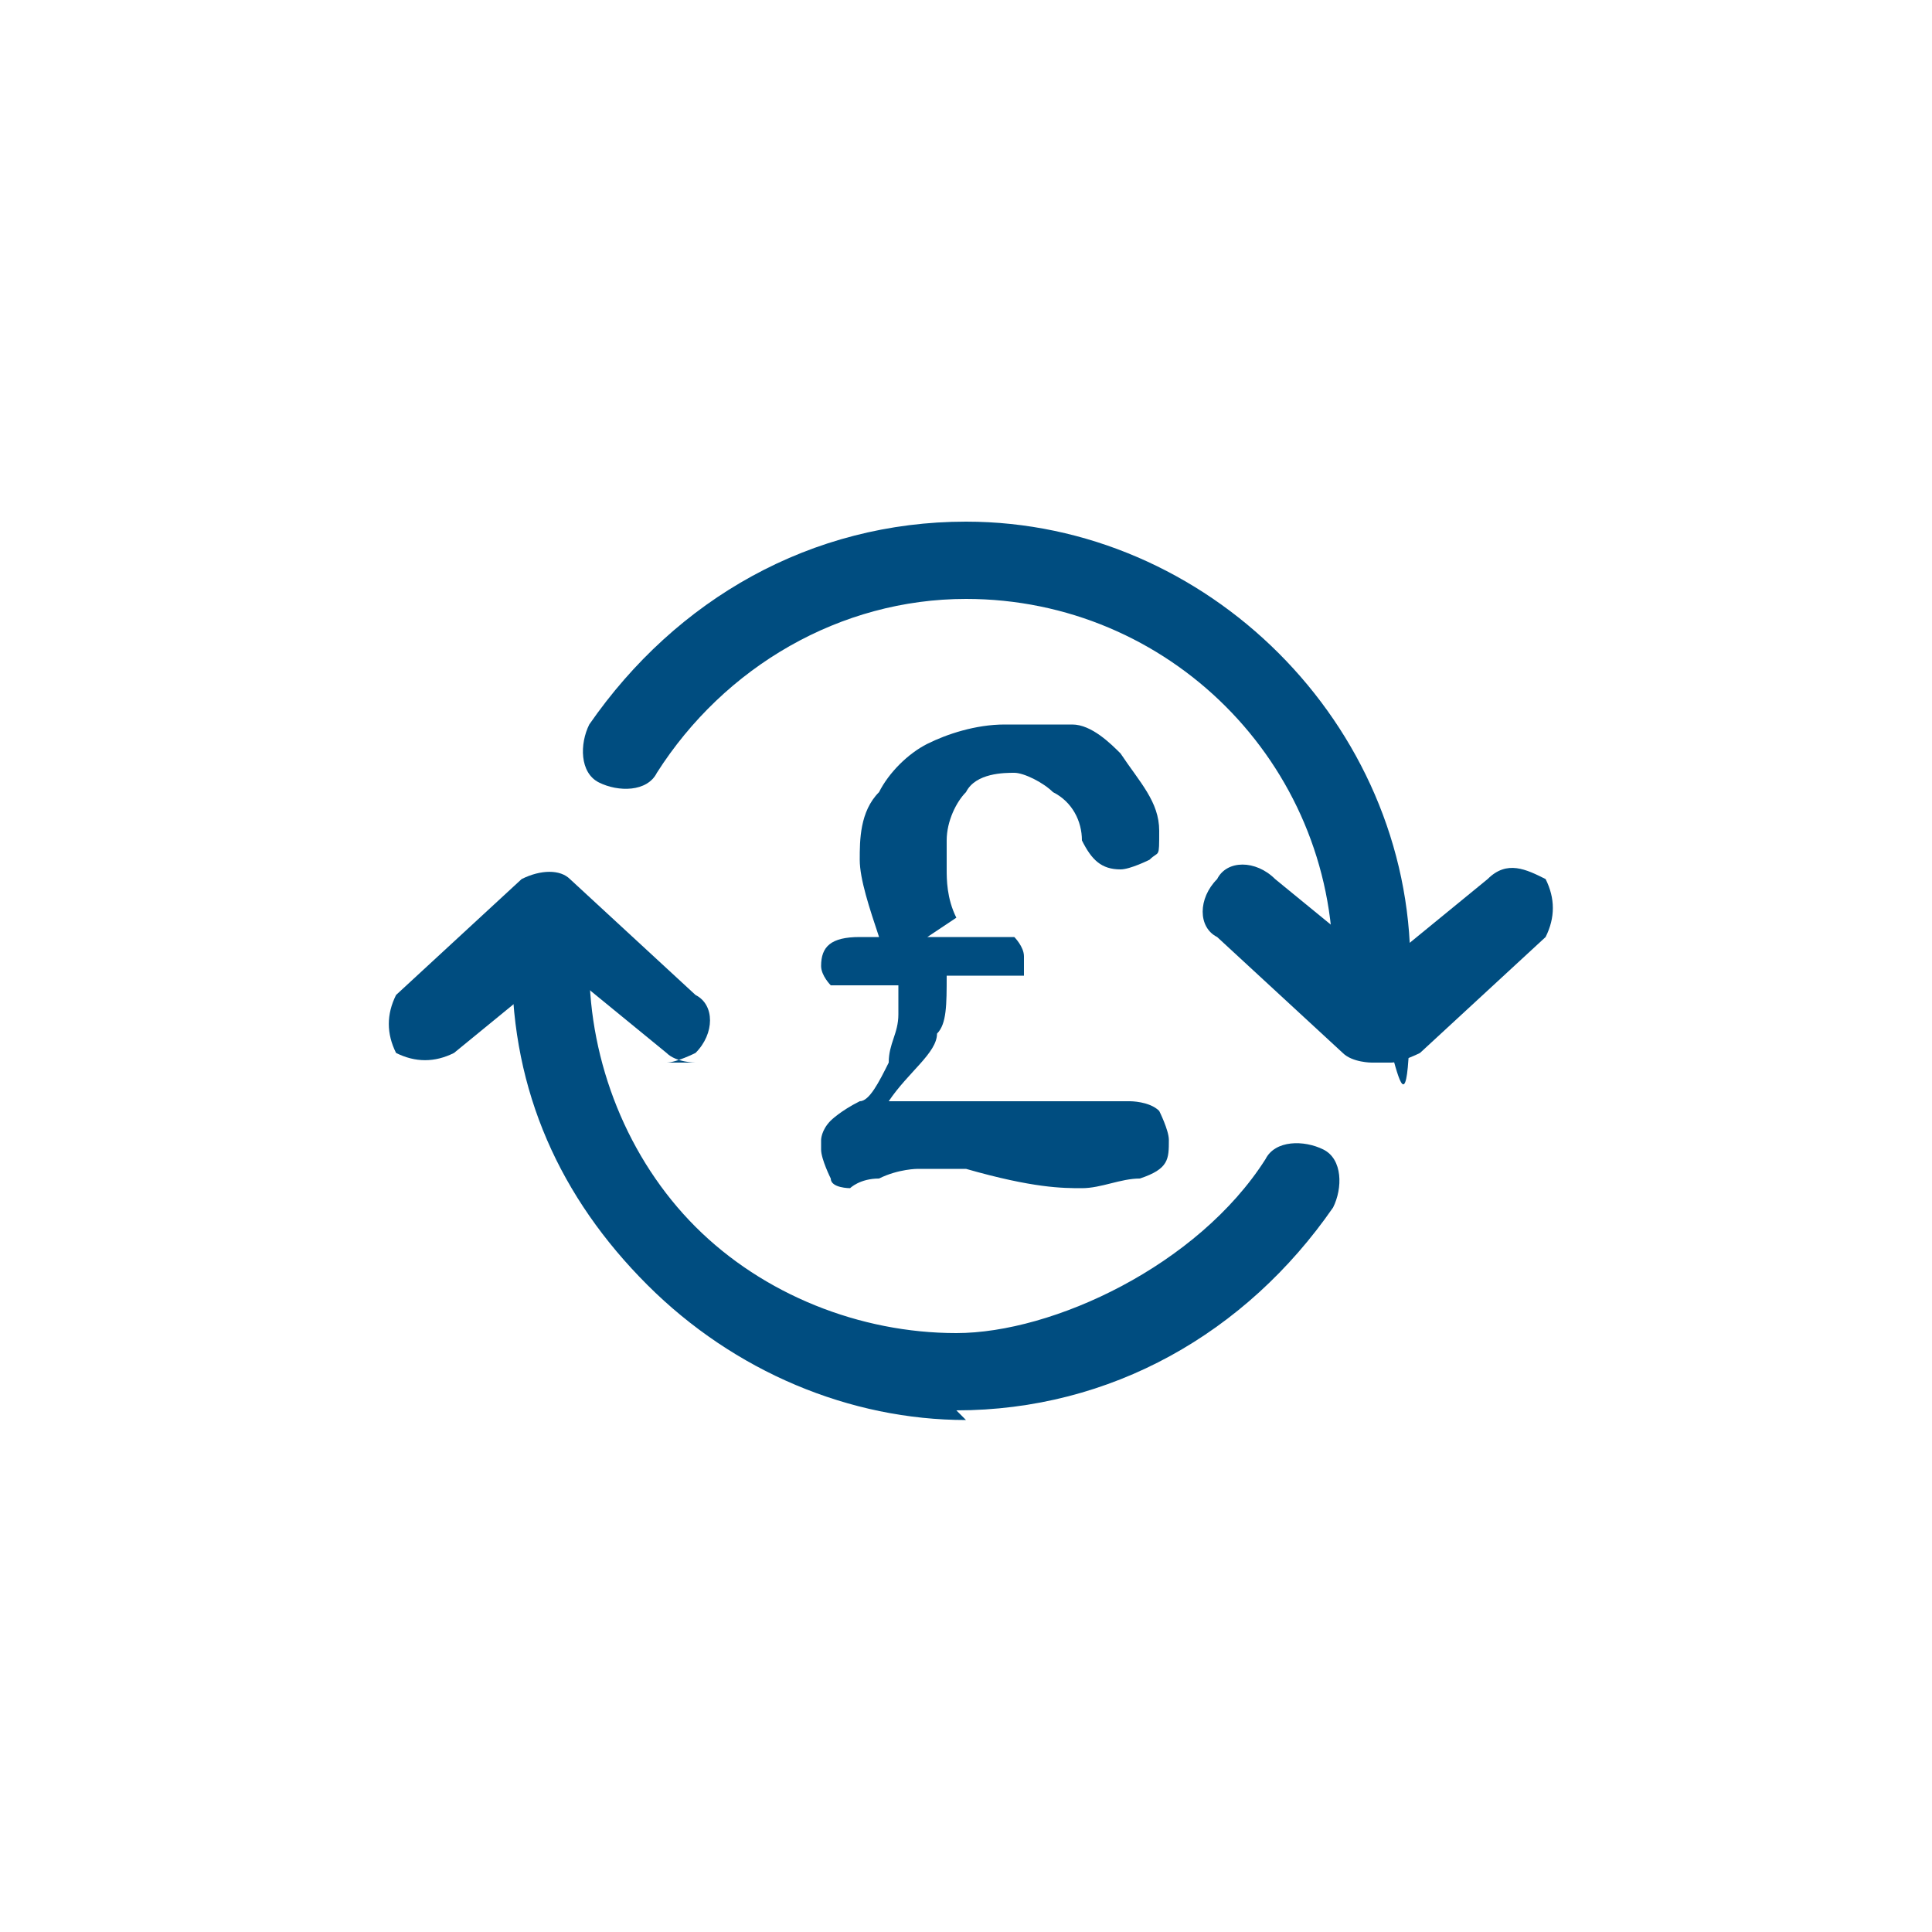
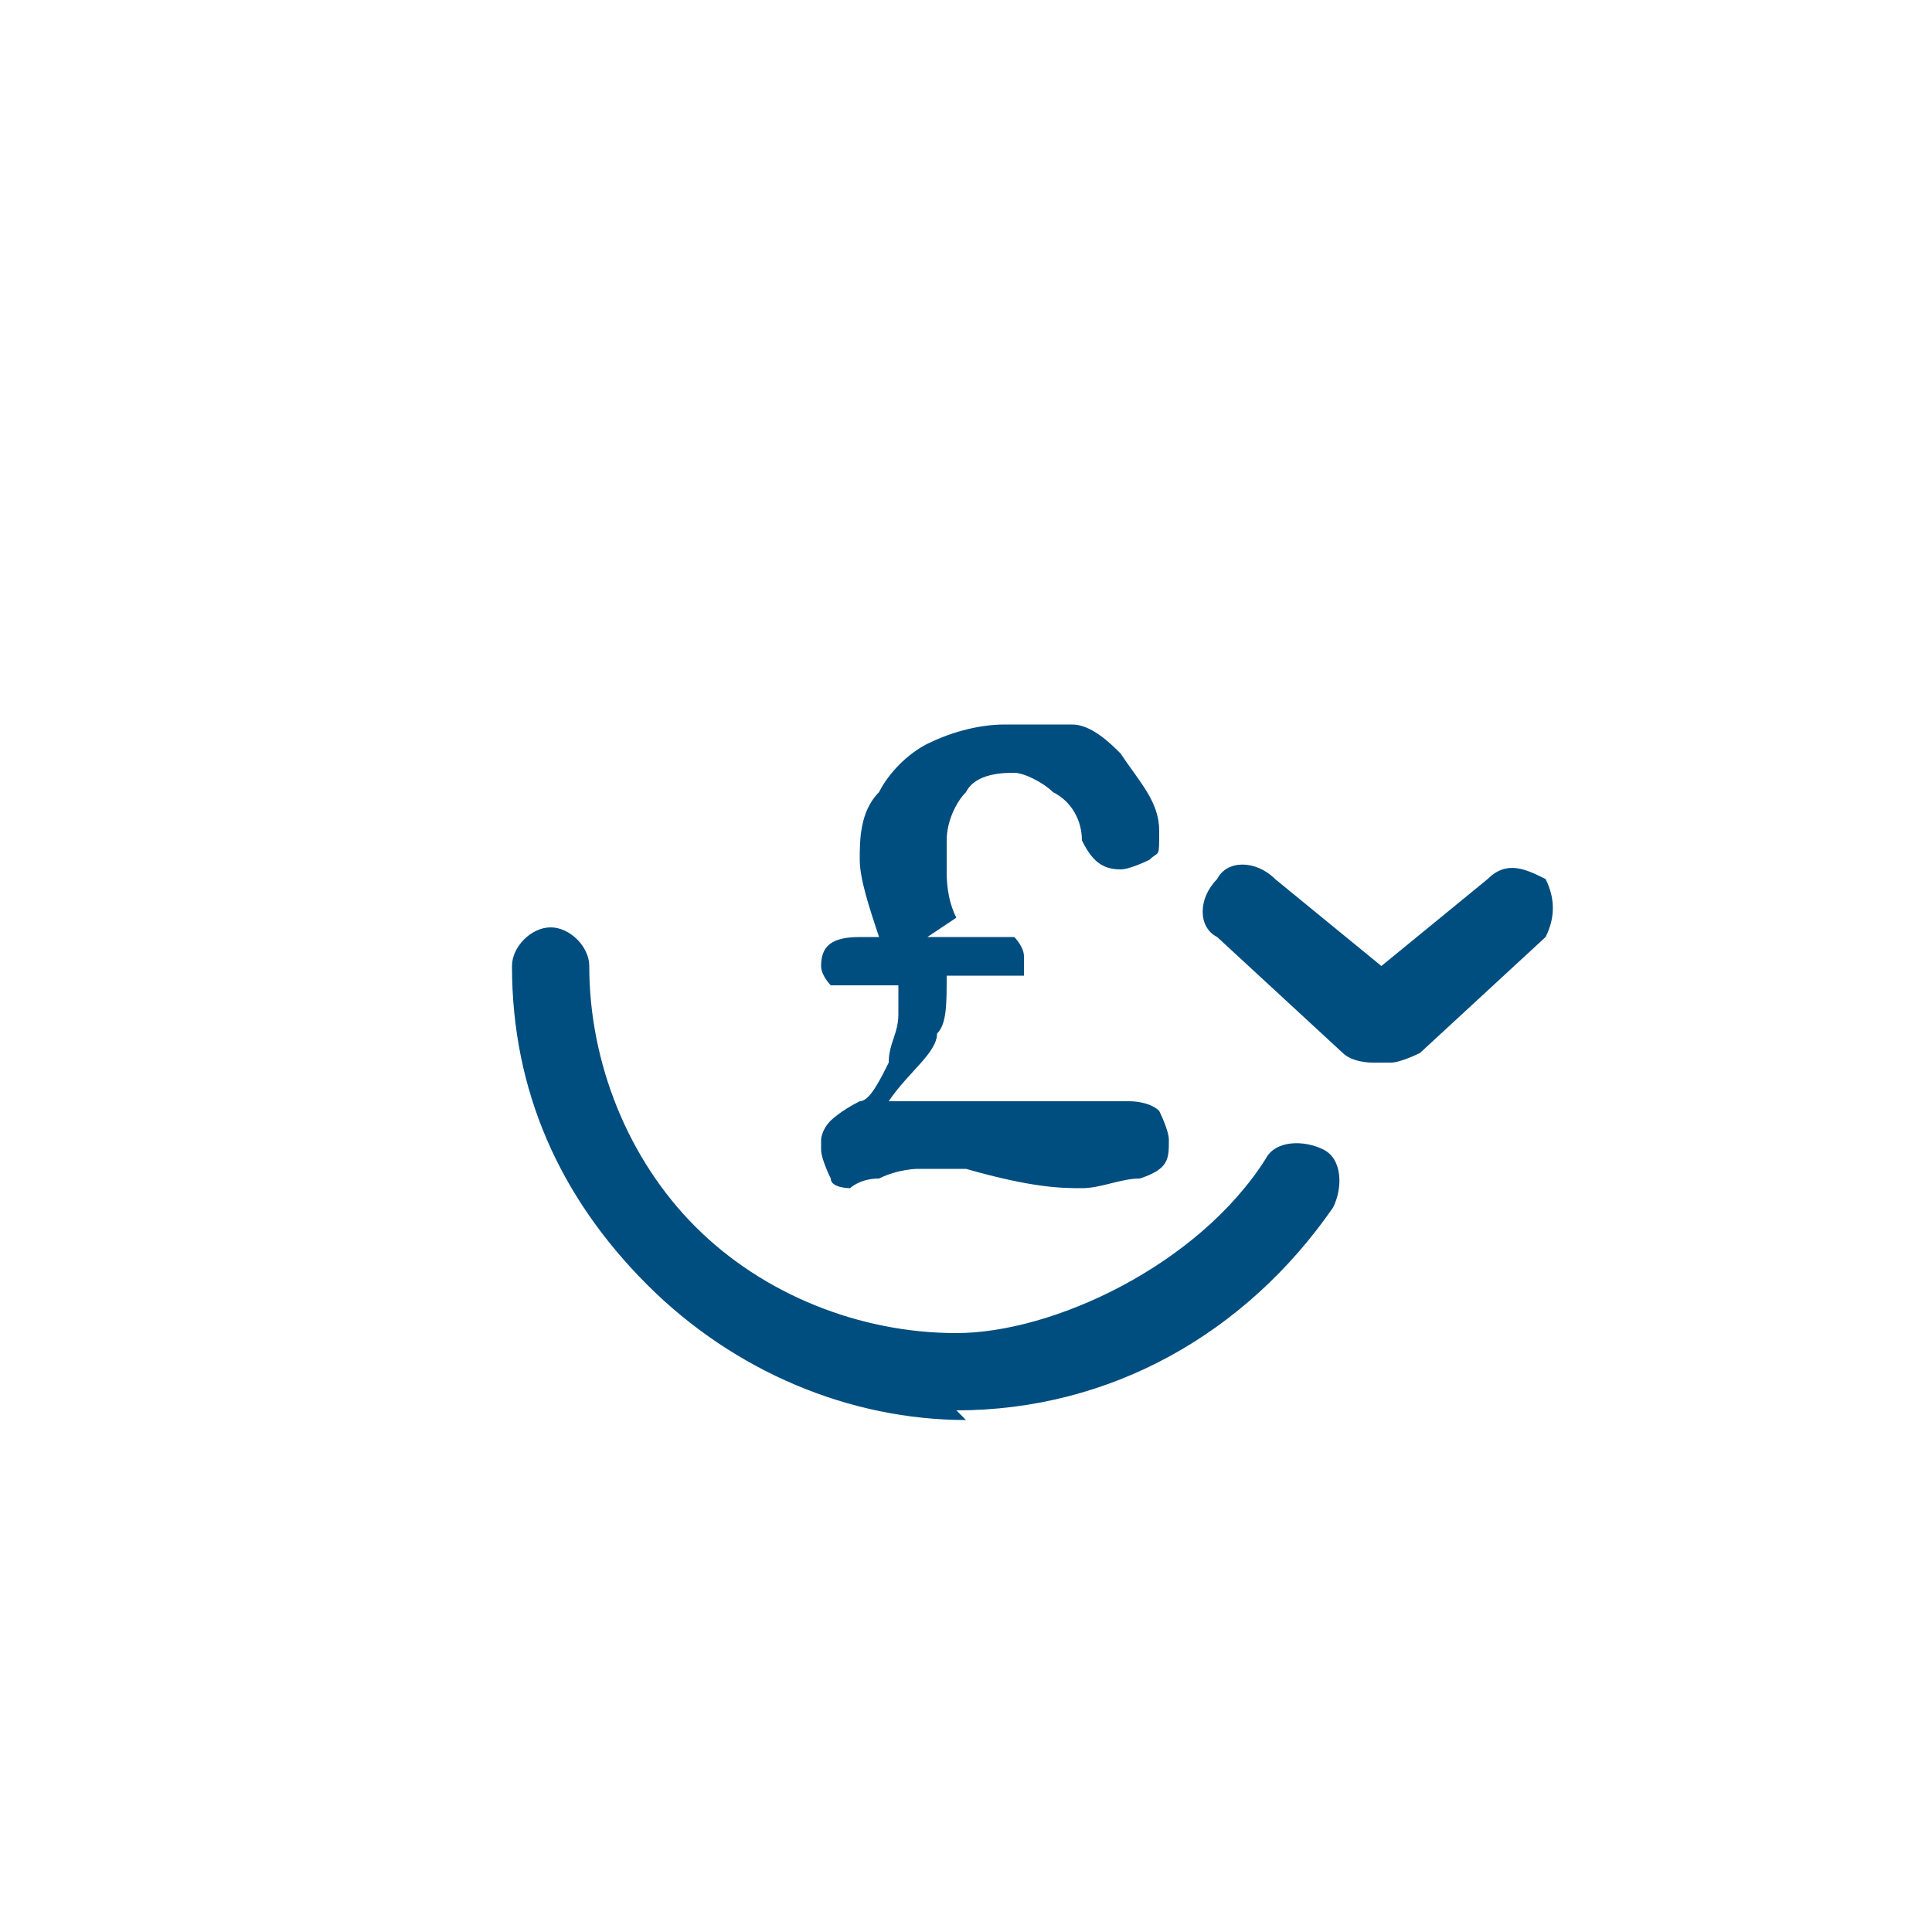
<svg xmlns="http://www.w3.org/2000/svg" id="uuid-c709bccd-7b25-4c2d-be88-f8ed65e46030" data-name="Layer 1" viewBox="0 0 20 20">
  <path d="M9.6,9.7h.5c.2,0,.3,0,.4,0,0,0,.1.1.1.2s0,.2,0,.2c0,0-.1,0-.2,0h-.6c0,.3,0,.5-.1.6,0,.2-.3.4-.5.7,0,0,.1,0,.2,0,0,0,.1,0,.2,0,0,0,.2,0,.3,0s.3,0,.6,0c.3,0,.4,0,.5,0,.1,0,.3,0,.4,0,.1,0,.2,0,.3,0,0,0,.2,0,.3.1,0,0,.1.2.1.3,0,.2,0,.3-.3.4-.2,0-.4.1-.6.1s-.5,0-1.2-.2c0,0,0,0,0,0,0,0,0,0-.1,0,0,0-.1,0-.2,0s-.2,0-.2,0c0,0-.2,0-.4.1-.2,0-.3.1-.3.1s-.2,0-.2-.1c0,0-.1-.2-.1-.3s0,0,0-.1c0,0,0-.1.1-.2,0,0,.1-.1.3-.2.1,0,.2-.2.3-.4,0-.2.1-.3.1-.5s0-.1,0-.3h-.3c-.2,0-.3,0-.4,0,0,0-.1-.1-.1-.2,0-.2.1-.3.4-.3h.2c-.1-.3-.2-.6-.2-.8s0-.5.2-.7c.1-.2.3-.4.5-.5.2-.1.5-.2.8-.2s.5,0,.7,0c.2,0,.4.2.5.3.2.3.4.5.4.8s0,.2-.1.3c0,0-.2.1-.3.1-.2,0-.3-.1-.4-.3,0-.2-.1-.4-.3-.5-.1-.1-.3-.2-.4-.2s-.4,0-.5.2c-.1.1-.2.3-.2.5s0,.2,0,.3c0,.1,0,.3.1.5Z" fill="#004d80" stroke-width="0" />
  <g>
-     <path d="M7.2,11c0,0-.2,0-.3-.1l-1.1-.9-1.1.9c-.2.1-.4.1-.6,0-.1-.2-.1-.4,0-.6l1.3-1.2c.2-.1.4-.1.5,0l1.3,1.2c.2.1.2.4,0,.6,0,0-.2.1-.3.1Z" fill="#004d80" stroke-width="0" />
-     <path d="M10,14.7c-1.2,0-2.4-.5-3.3-1.4-.9-.9-1.4-2-1.4-3.3,0-.2.2-.4.4-.4h0c.2,0,.4.2.4.4,0,1,.4,2,1.1,2.7.7.7,1.7,1.1,2.7,1.1s2.5-.7,3.2-1.8c.1-.2.4-.2.6-.1.2.1.2.4.1.6-.9,1.3-2.3,2.1-3.9,2.1Z" fill="#004d80" stroke-width="0" />
-     <path d="M14.2,10.4c-.2,0-.4-.2-.4-.4,0-2.1-1.7-3.8-3.8-3.8-1.3,0-2.5.7-3.2,1.8-.1.2-.4.2-.6.1-.2-.1-.2-.4-.1-.6.9-1.3,2.3-2.1,3.9-2.1,2.5,0,4.6,2.1,4.6,4.6s-.2.4-.4.4Z" fill="#004d80" stroke-width="0" />
+     <path d="M10,14.7c-1.2,0-2.4-.5-3.3-1.4-.9-.9-1.4-2-1.4-3.3,0-.2.2-.4.4-.4c.2,0,.4.2.4.4,0,1,.4,2,1.1,2.7.7.7,1.7,1.1,2.7,1.1s2.5-.7,3.2-1.8c.1-.2.4-.2.6-.1.2.1.2.4.1.6-.9,1.3-2.3,2.1-3.9,2.1Z" fill="#004d80" stroke-width="0" />
    <path d="M14.2,11c0,0-.2,0-.3-.1l-1.3-1.2c-.2-.1-.2-.4,0-.6.1-.2.4-.2.6,0l1.1.9,1.1-.9c.2-.2.4-.1.6,0,.1.2.1.4,0,.6l-1.3,1.2c0,0-.2.1-.3.1Z" fill="#004d80" stroke-width="0" />
  </g>
</svg>